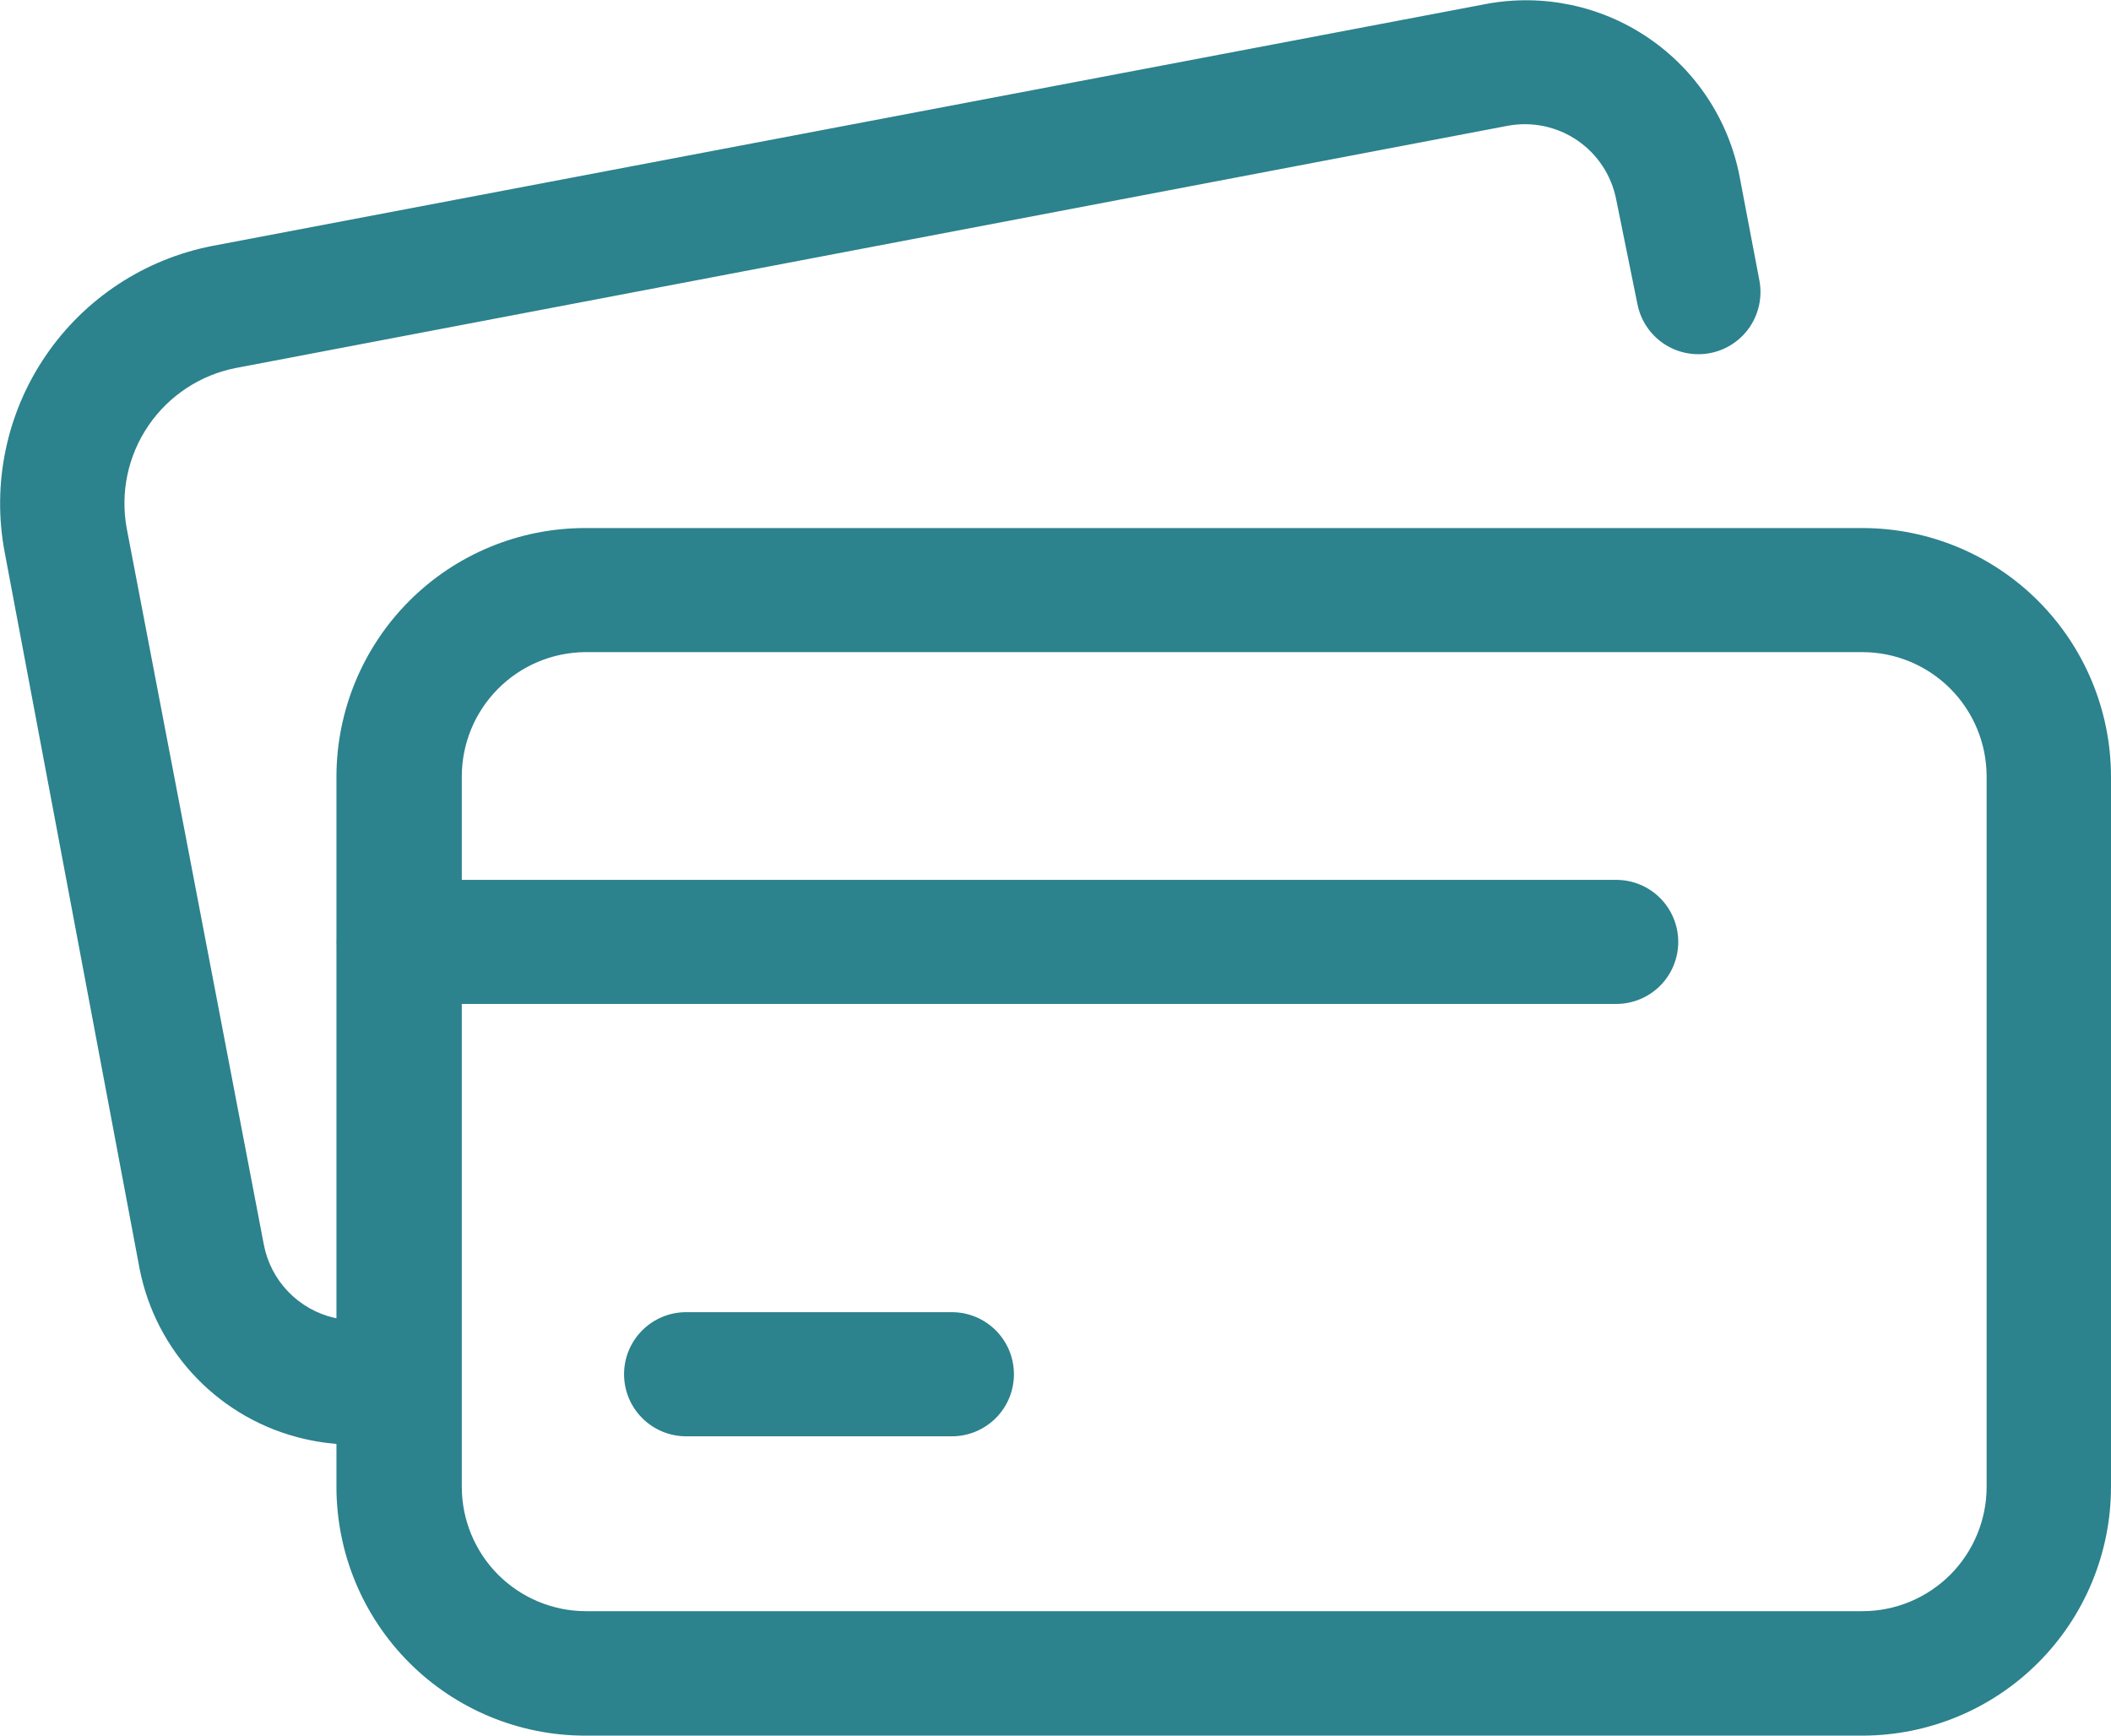
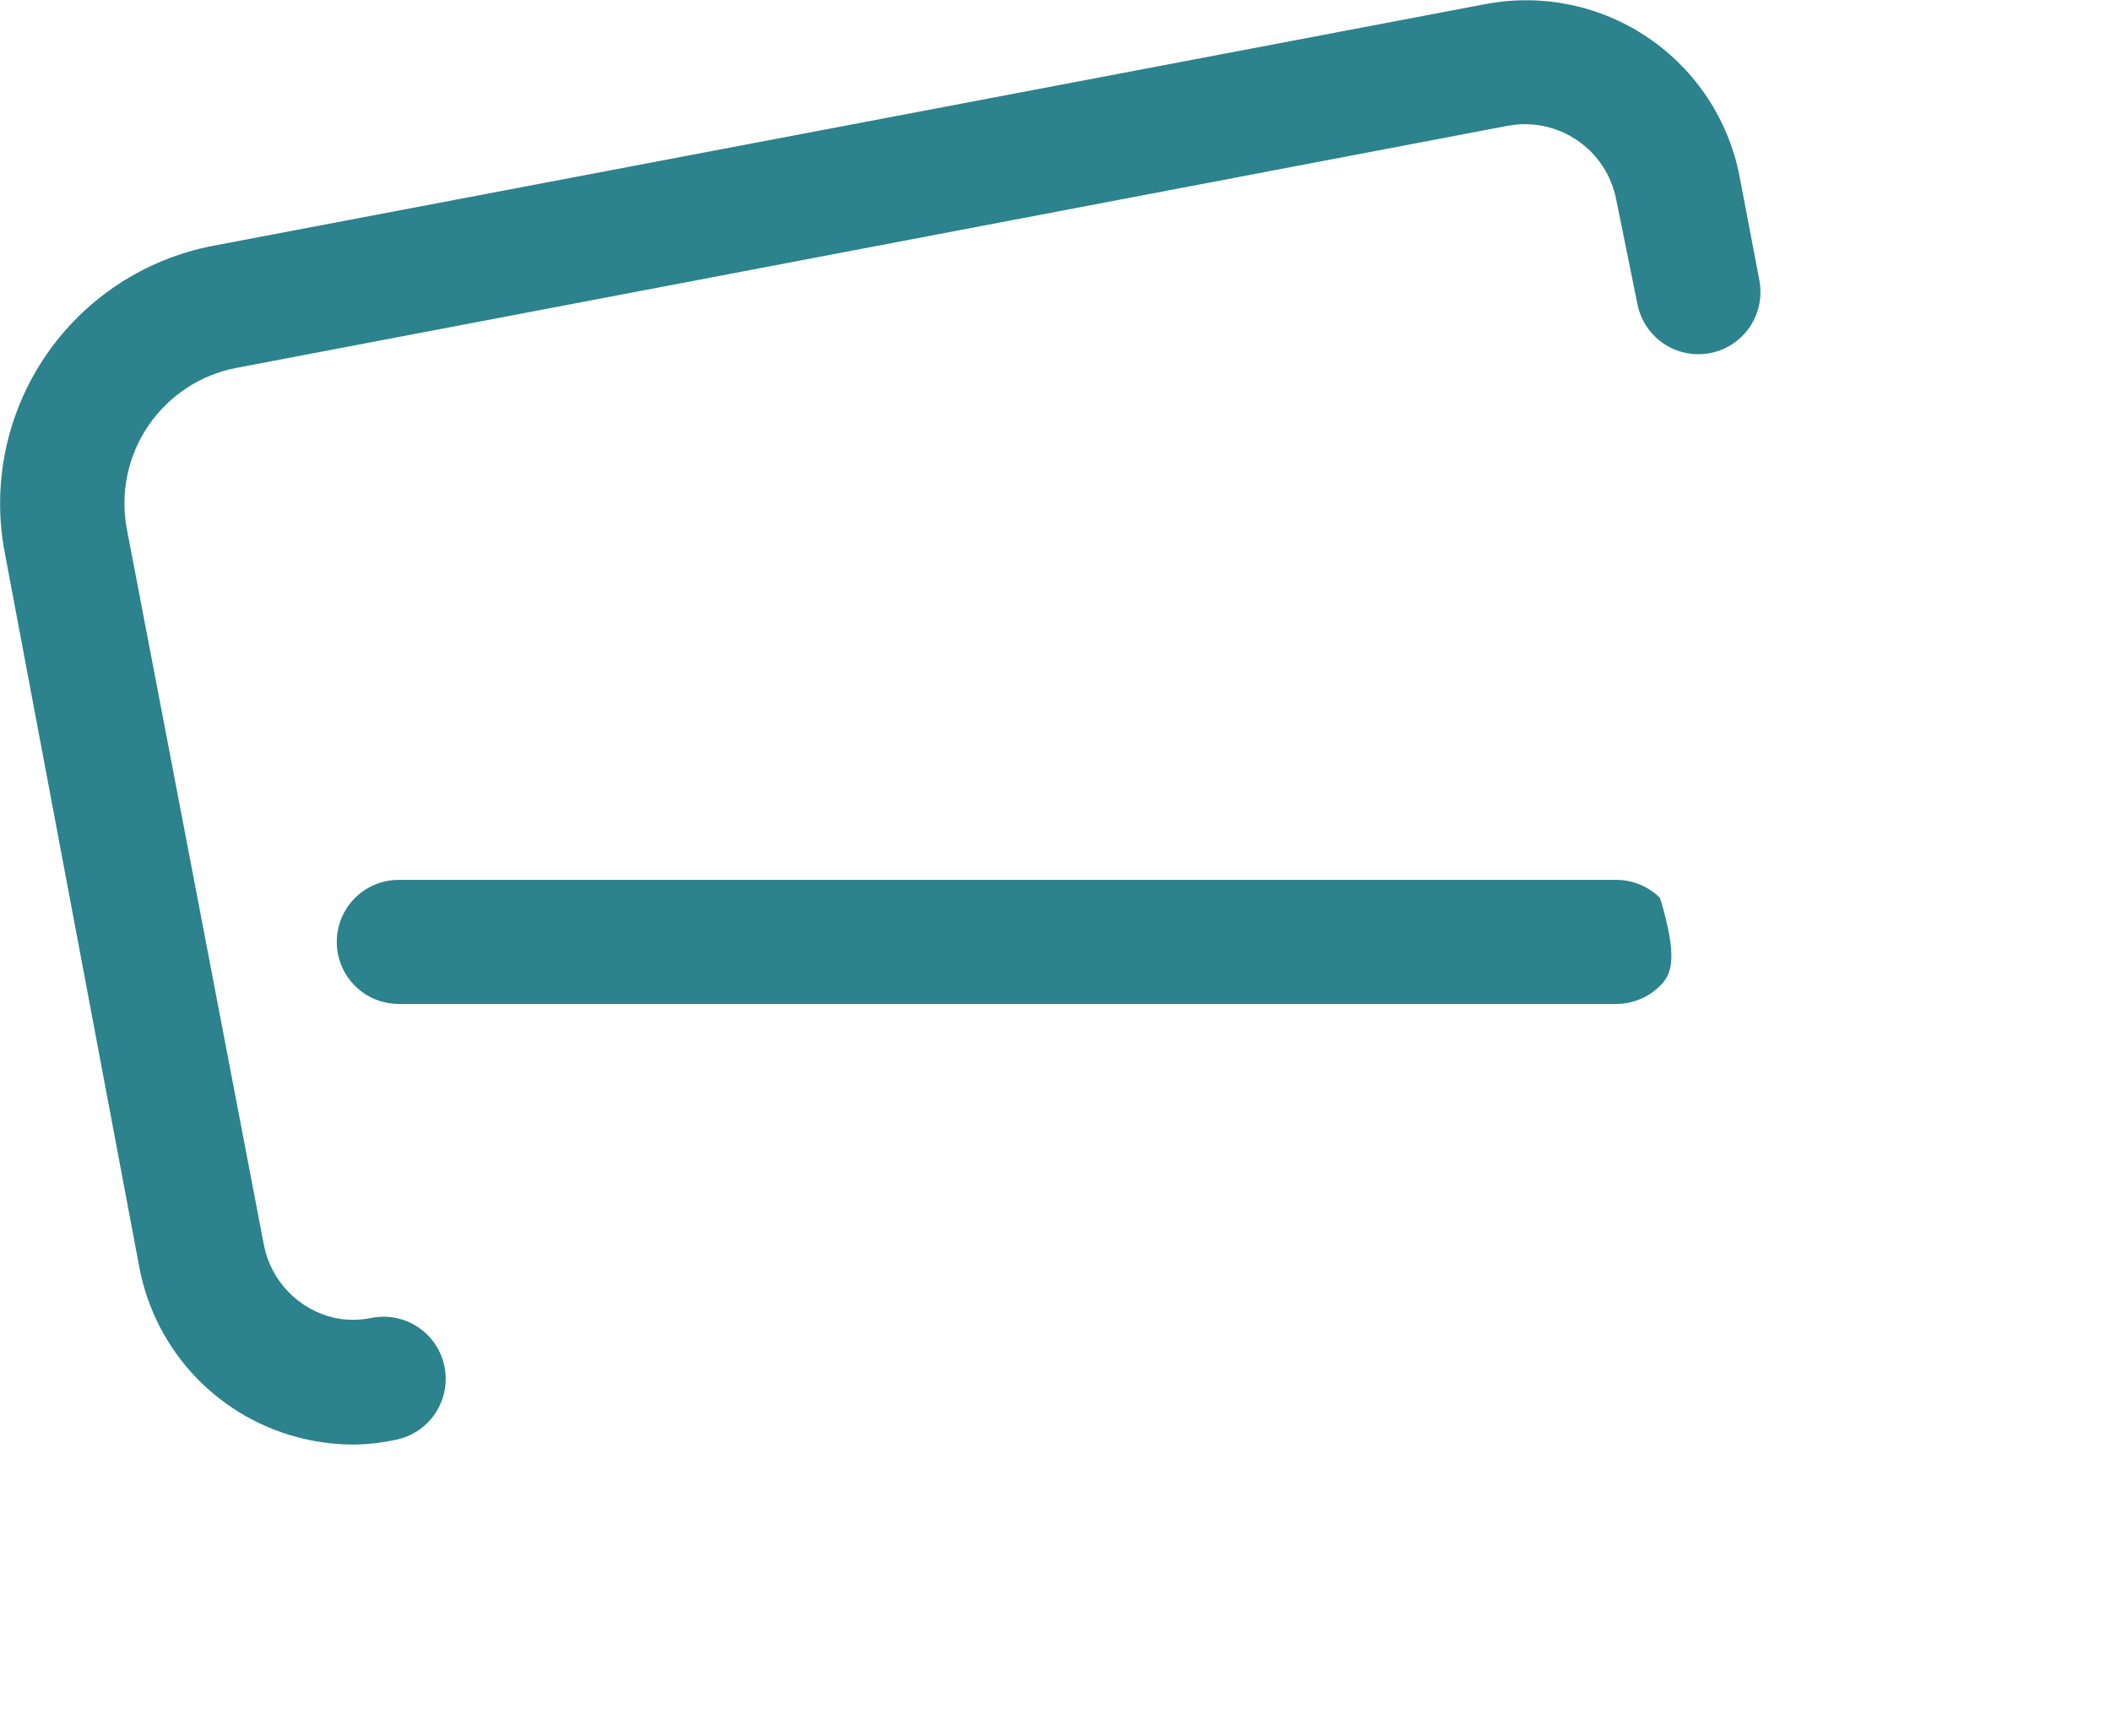
<svg xmlns="http://www.w3.org/2000/svg" width="45" height="37" viewBox="0 0 45 37" fill="none">
-   <path d="M39.706 37H12.466C11.063 36.998 9.717 36.439 8.725 35.446C7.732 34.453 7.174 33.107 7.172 31.702V16.548C7.176 15.144 7.735 13.8 8.727 12.808C9.719 11.816 11.064 11.259 12.466 11.257H39.706C41.108 11.259 42.452 11.816 43.445 12.808C44.437 13.8 44.996 15.144 45 16.548V31.702C44.998 33.107 44.44 34.453 43.447 35.446C42.455 36.439 41.109 36.998 39.706 37ZM12.466 13.902C11.77 13.91 11.104 14.191 10.613 14.687C10.122 15.182 9.846 15.85 9.844 16.548V31.702C9.846 32.403 10.125 33.075 10.62 33.571C11.116 34.066 11.787 34.346 12.488 34.347H39.706C40.406 34.346 41.077 34.066 41.573 33.571C42.068 33.075 42.347 32.403 42.349 31.702V16.548C42.347 15.847 42.068 15.175 41.573 14.679C41.077 14.183 40.406 13.904 39.706 13.902H12.466Z" fill="#2C828D" />
  <path d="M7.537 30.795C7.185 30.795 6.833 30.755 6.49 30.675C5.615 30.475 4.817 30.024 4.192 29.378C3.568 28.733 3.145 27.919 2.974 27.038L0.098 11.763C-0.174 10.31 0.14 8.808 0.972 7.586C1.803 6.364 3.084 5.521 4.535 5.241L31.683 0.084C32.886 -0.14 34.129 0.12 35.141 0.81C36.153 1.499 36.851 2.561 37.083 3.764L37.505 5.98C37.57 6.325 37.495 6.682 37.298 6.973C37.1 7.263 36.795 7.463 36.45 7.528C36.279 7.56 36.104 7.559 35.934 7.523C35.763 7.488 35.602 7.419 35.458 7.321C35.168 7.123 34.968 6.818 34.903 6.473L34.453 4.256C34.354 3.742 34.056 3.288 33.624 2.993C33.192 2.698 32.661 2.586 32.147 2.68L5.027 7.845C4.269 7.993 3.6 8.434 3.164 9.073C2.728 9.712 2.562 10.496 2.7 11.257L5.625 26.538C5.698 26.914 5.878 27.261 6.144 27.537C6.41 27.813 6.75 28.006 7.123 28.093C7.389 28.15 7.665 28.15 7.931 28.093C8.102 28.061 8.278 28.062 8.448 28.098C8.618 28.133 8.779 28.202 8.923 28.3C9.067 28.398 9.19 28.523 9.285 28.669C9.38 28.814 9.446 28.977 9.478 29.148C9.51 29.319 9.509 29.495 9.473 29.665C9.438 29.835 9.369 29.997 9.271 30.141C9.173 30.285 9.048 30.407 8.902 30.503C8.757 30.598 8.594 30.664 8.423 30.696C8.132 30.758 7.835 30.791 7.537 30.795Z" fill="#2C828D" />
-   <path d="M34.453 21.402H8.501C8.15 21.402 7.814 21.263 7.566 21.015C7.318 20.767 7.179 20.43 7.179 20.079C7.179 19.729 7.318 19.392 7.566 19.144C7.814 18.896 8.15 18.757 8.501 18.757H34.453C34.804 18.757 35.14 18.896 35.388 19.144C35.636 19.392 35.775 19.729 35.775 20.079C35.775 20.43 35.636 20.767 35.388 21.015C35.14 21.263 34.804 21.402 34.453 21.402Z" fill="#2C828D" />
-   <path d="M20.292 30.619H14.625C14.274 30.619 13.938 30.479 13.69 30.231C13.442 29.983 13.303 29.647 13.303 29.296C13.303 28.945 13.442 28.609 13.69 28.361C13.938 28.113 14.274 27.973 14.625 27.973H20.292C20.643 27.973 20.979 28.113 21.227 28.361C21.475 28.609 21.614 28.945 21.614 29.296C21.614 29.647 21.475 29.983 21.227 30.231C20.979 30.479 20.643 30.619 20.292 30.619Z" fill="#2C828D" />
+   <path d="M34.453 21.402H8.501C8.15 21.402 7.814 21.263 7.566 21.015C7.318 20.767 7.179 20.43 7.179 20.079C7.179 19.729 7.318 19.392 7.566 19.144C7.814 18.896 8.15 18.757 8.501 18.757H34.453C34.804 18.757 35.14 18.896 35.388 19.144C35.775 20.43 35.636 20.767 35.388 21.015C35.14 21.263 34.804 21.402 34.453 21.402Z" fill="#2C828D" />
</svg>